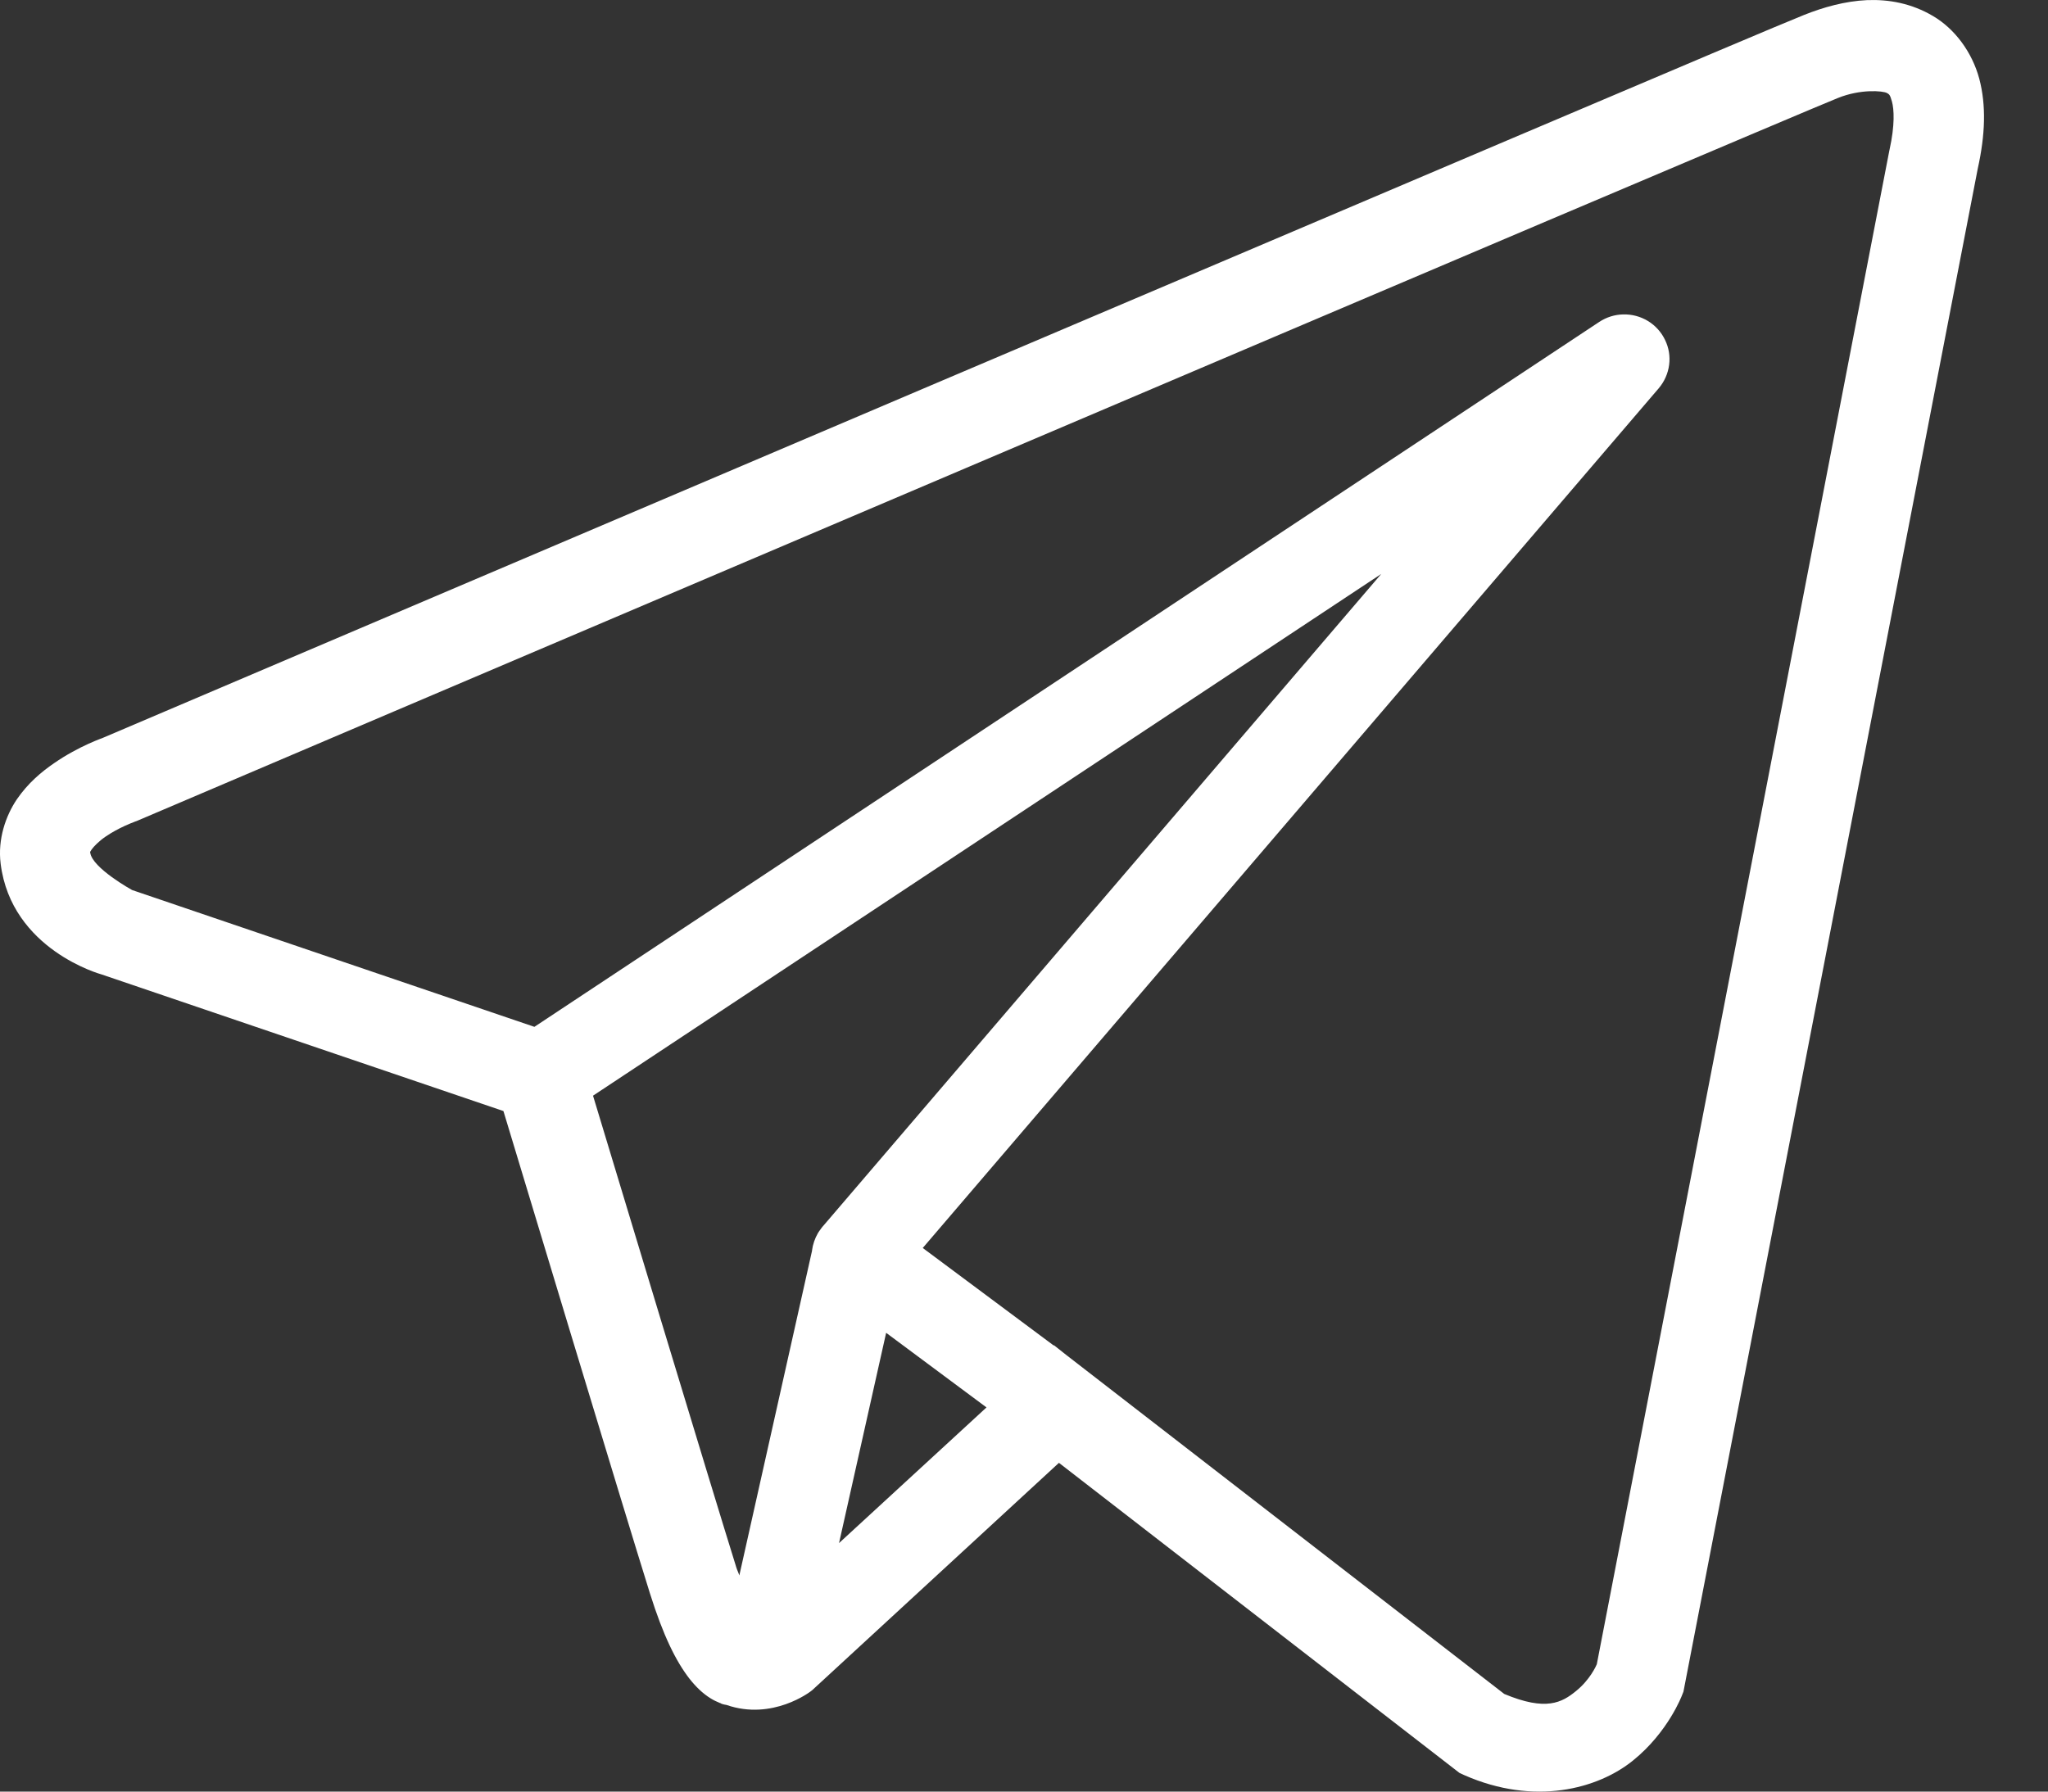
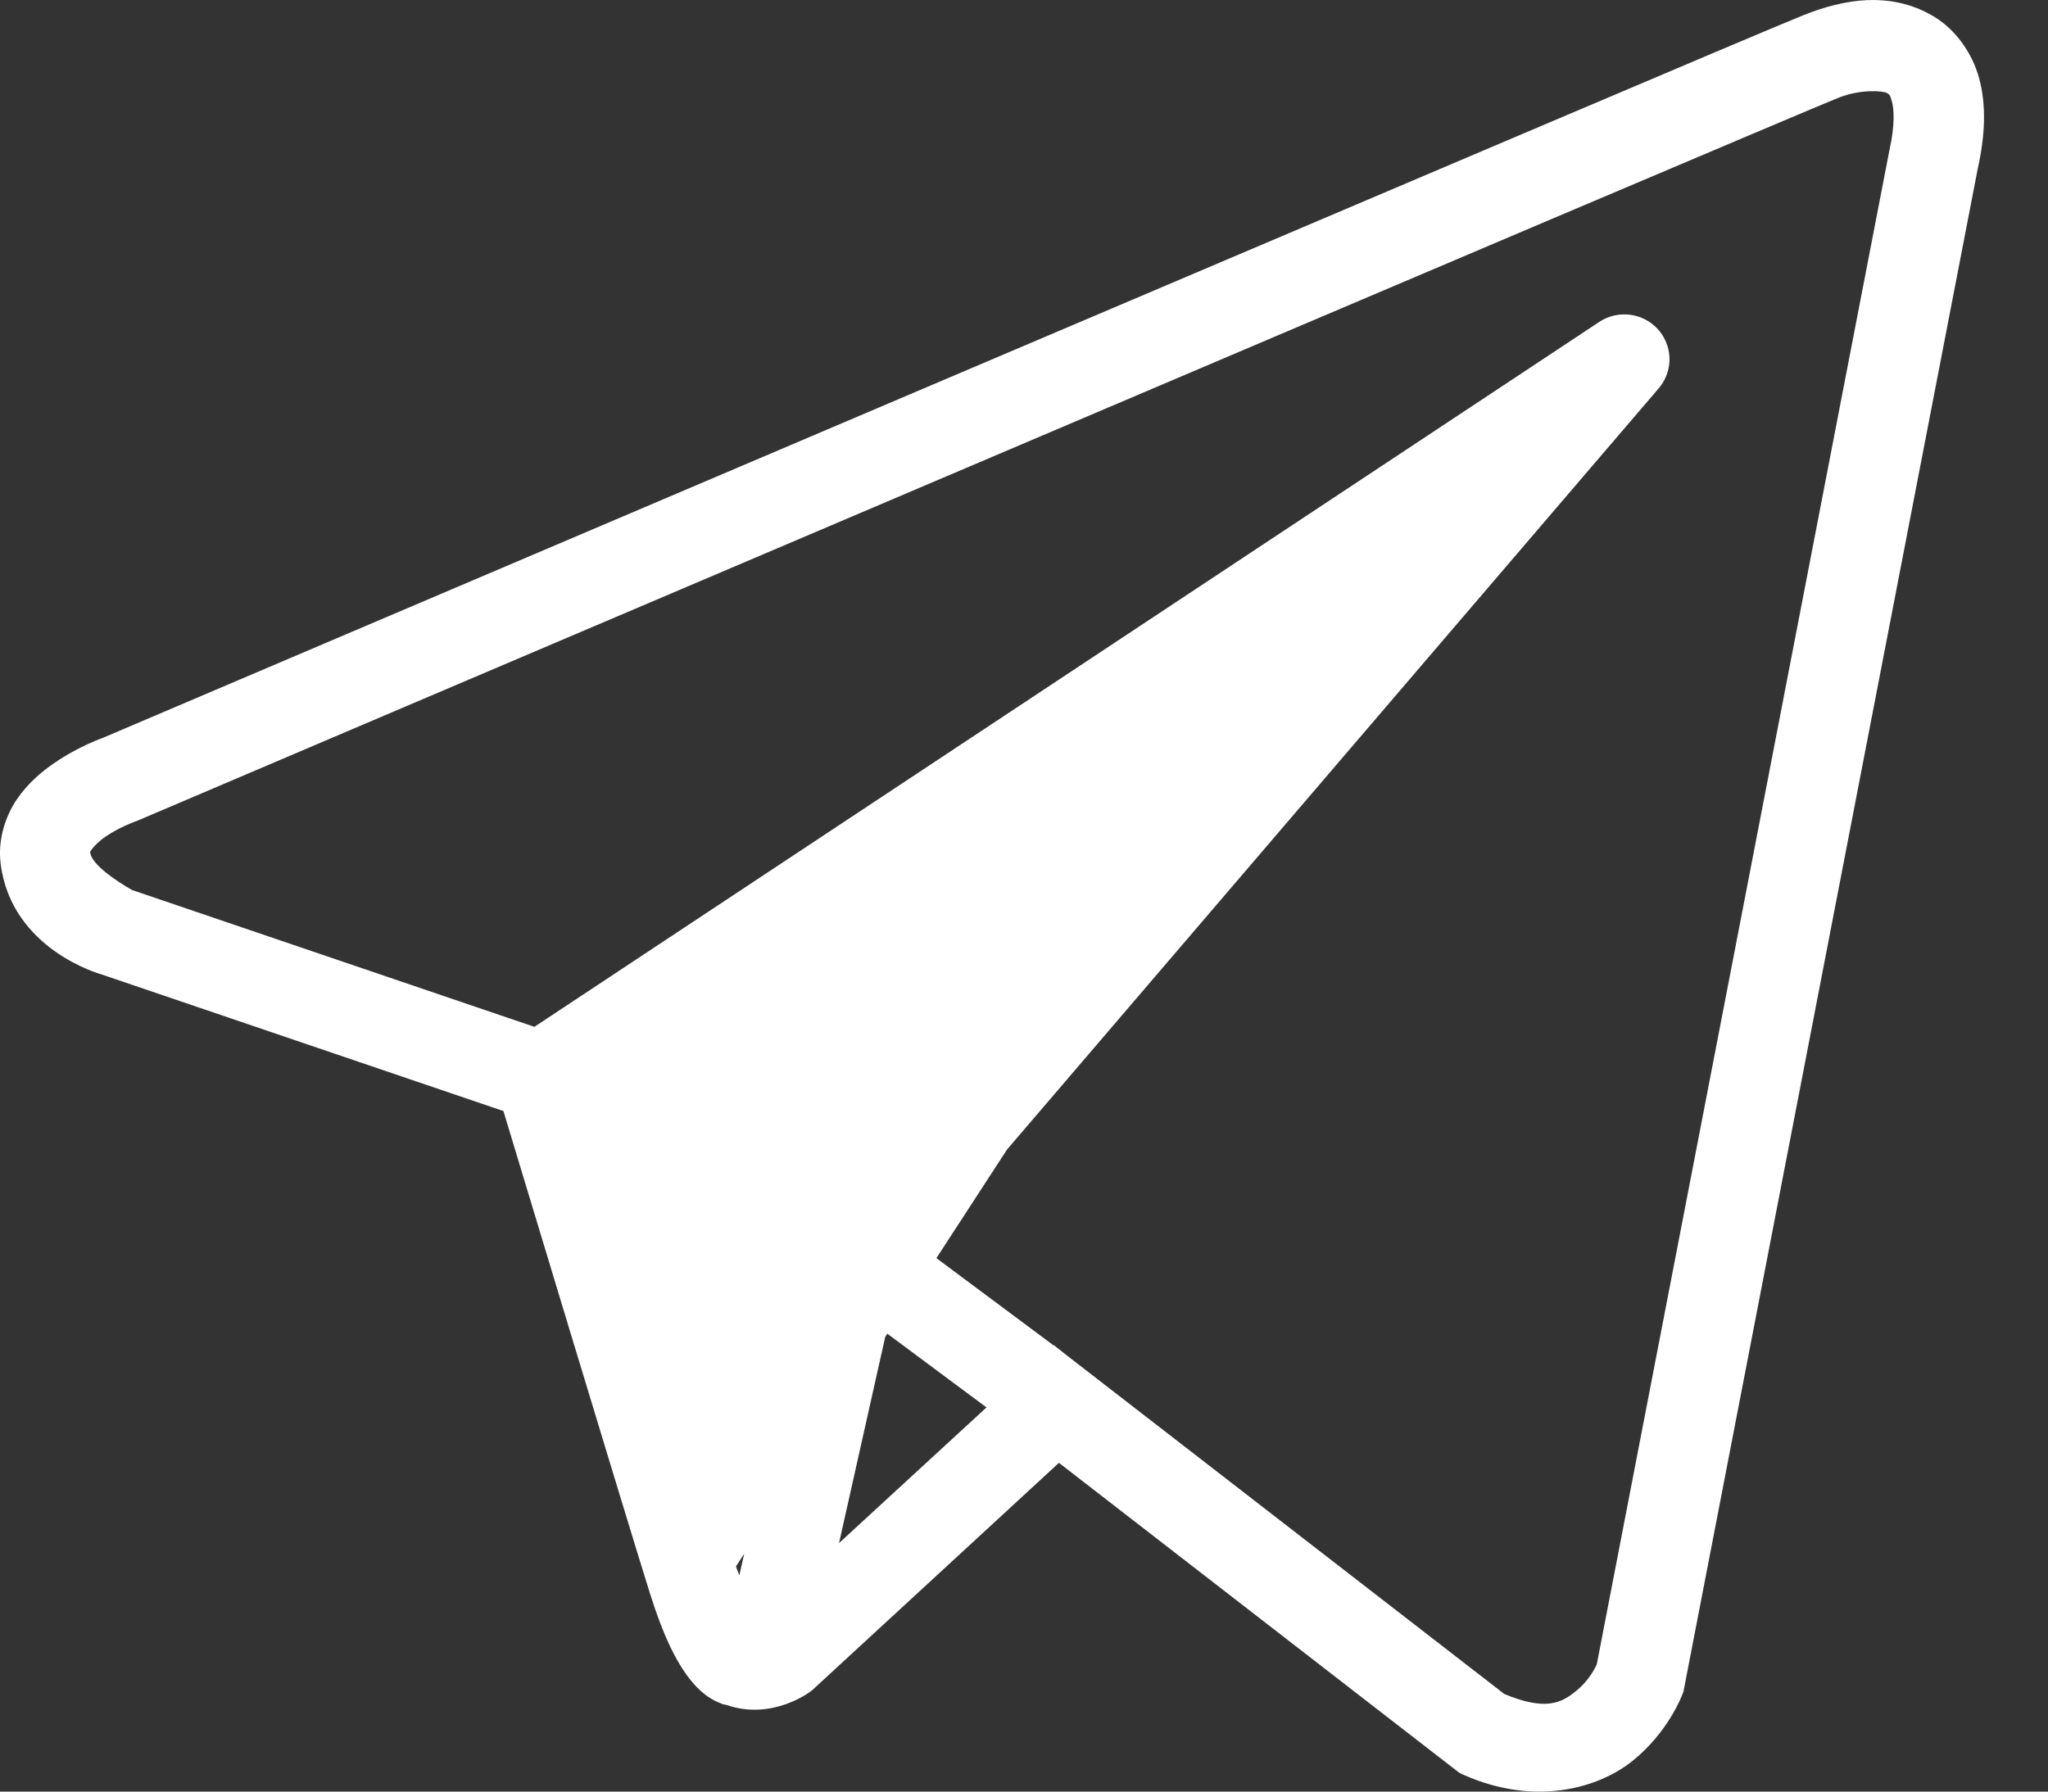
<svg xmlns="http://www.w3.org/2000/svg" width="16" height="14" viewBox="0 0 16 14" fill="none">
  <rect x="0" y="0" width="16" height="14" fill="#333333" stroke="none" />
-   <path d="M14.585 0.001C14.414 0.009 14.247 0.056 14.096 0.116C13.947 0.175 13.088 0.539 11.82 1.078C10.552 1.617 8.903 2.318 7.269 3.013C4 4.404 0.789 5.772 0.789 5.772L0.812 5.763C0.812 5.763 0.618 5.828 0.422 5.964C0.323 6.032 0.218 6.12 0.131 6.247C0.045 6.375 -0.019 6.557 0.005 6.749C0.089 7.423 0.792 7.614 0.792 7.614L0.795 7.615L3.933 8.682C4.013 8.947 4.885 11.837 5.077 12.449C5.183 12.787 5.282 12.982 5.385 13.116C5.437 13.182 5.491 13.234 5.551 13.271C5.575 13.286 5.6 13.298 5.625 13.308H5.626C5.629 13.309 5.632 13.309 5.635 13.31L5.627 13.308C5.632 13.311 5.638 13.315 5.644 13.316C5.655 13.32 5.662 13.32 5.676 13.323C6.036 13.448 6.333 13.217 6.333 13.217L6.346 13.207L8.273 11.431L11.402 13.854L11.441 13.872C11.989 14.113 12.484 13.979 12.758 13.757C13.033 13.535 13.14 13.249 13.14 13.249L13.152 13.219L15.451 1.319C15.51 1.053 15.518 0.823 15.463 0.615C15.407 0.407 15.272 0.226 15.103 0.126C14.934 0.026 14.757 -0.006 14.585 0.001ZM14.604 0.713C14.674 0.71 14.726 0.718 14.742 0.727C14.758 0.737 14.765 0.736 14.781 0.794C14.797 0.853 14.805 0.976 14.762 1.17L14.761 1.174L12.475 13.005C12.47 13.017 12.422 13.126 12.313 13.214C12.203 13.304 12.079 13.374 11.752 13.237L8.33 10.588L8.234 10.512L8.232 10.514L7.209 9.752L12.959 3.034C13.003 2.982 13.031 2.919 13.04 2.852C13.049 2.785 13.038 2.717 13.008 2.656C12.979 2.595 12.932 2.543 12.874 2.508C12.816 2.473 12.749 2.455 12.681 2.457C12.615 2.458 12.55 2.479 12.495 2.515L4.175 8.024L1.032 6.955C1.032 6.955 0.72 6.783 0.705 6.663C0.704 6.656 0.7 6.662 0.716 6.638C0.733 6.614 0.773 6.573 0.824 6.538C0.927 6.467 1.043 6.425 1.043 6.425L1.055 6.42L1.067 6.416C1.067 6.416 4.279 5.047 7.547 3.657C9.181 2.961 10.829 2.261 12.097 1.722C13.365 1.184 14.281 0.796 14.358 0.766C14.447 0.73 14.534 0.716 14.604 0.713ZM10.791 4.485L6.431 9.58L6.429 9.582C6.422 9.59 6.416 9.598 6.41 9.607C6.403 9.616 6.396 9.626 6.39 9.636C6.366 9.678 6.35 9.724 6.344 9.771V9.774L5.776 12.311C5.767 12.283 5.76 12.273 5.75 12.241V12.24C5.57 11.665 4.747 8.939 4.633 8.562L10.791 4.485ZM6.923 10.415L7.707 10.998L6.555 12.058L6.923 10.415Z" fill="white" />
+   <path d="M14.585 0.001C14.414 0.009 14.247 0.056 14.096 0.116C13.947 0.175 13.088 0.539 11.82 1.078C10.552 1.617 8.903 2.318 7.269 3.013C4 4.404 0.789 5.772 0.789 5.772L0.812 5.763C0.812 5.763 0.618 5.828 0.422 5.964C0.323 6.032 0.218 6.12 0.131 6.247C0.045 6.375 -0.019 6.557 0.005 6.749C0.089 7.423 0.792 7.614 0.792 7.614L0.795 7.615L3.933 8.682C4.013 8.947 4.885 11.837 5.077 12.449C5.183 12.787 5.282 12.982 5.385 13.116C5.437 13.182 5.491 13.234 5.551 13.271C5.575 13.286 5.6 13.298 5.625 13.308H5.626C5.629 13.309 5.632 13.309 5.635 13.31L5.627 13.308C5.632 13.311 5.638 13.315 5.644 13.316C5.655 13.32 5.662 13.32 5.676 13.323C6.036 13.448 6.333 13.217 6.333 13.217L6.346 13.207L8.273 11.431L11.402 13.854L11.441 13.872C11.989 14.113 12.484 13.979 12.758 13.757C13.033 13.535 13.14 13.249 13.14 13.249L13.152 13.219L15.451 1.319C15.51 1.053 15.518 0.823 15.463 0.615C15.407 0.407 15.272 0.226 15.103 0.126C14.934 0.026 14.757 -0.006 14.585 0.001ZM14.604 0.713C14.674 0.71 14.726 0.718 14.742 0.727C14.758 0.737 14.765 0.736 14.781 0.794C14.797 0.853 14.805 0.976 14.762 1.17L14.761 1.174L12.475 13.005C12.47 13.017 12.422 13.126 12.313 13.214C12.203 13.304 12.079 13.374 11.752 13.237L8.33 10.588L8.234 10.512L8.232 10.514L7.209 9.752L12.959 3.034C13.003 2.982 13.031 2.919 13.04 2.852C13.049 2.785 13.038 2.717 13.008 2.656C12.979 2.595 12.932 2.543 12.874 2.508C12.816 2.473 12.749 2.455 12.681 2.457C12.615 2.458 12.55 2.479 12.495 2.515L4.175 8.024L1.032 6.955C1.032 6.955 0.72 6.783 0.705 6.663C0.704 6.656 0.7 6.662 0.716 6.638C0.733 6.614 0.773 6.573 0.824 6.538C0.927 6.467 1.043 6.425 1.043 6.425L1.055 6.42L1.067 6.416C1.067 6.416 4.279 5.047 7.547 3.657C9.181 2.961 10.829 2.261 12.097 1.722C13.365 1.184 14.281 0.796 14.358 0.766C14.447 0.73 14.534 0.716 14.604 0.713ZM10.791 4.485L6.431 9.58L6.429 9.582C6.422 9.59 6.416 9.598 6.41 9.607C6.403 9.616 6.396 9.626 6.39 9.636C6.366 9.678 6.35 9.724 6.344 9.771V9.774L5.776 12.311C5.767 12.283 5.76 12.273 5.75 12.241V12.24L10.791 4.485ZM6.923 10.415L7.707 10.998L6.555 12.058L6.923 10.415Z" fill="white" />
</svg>